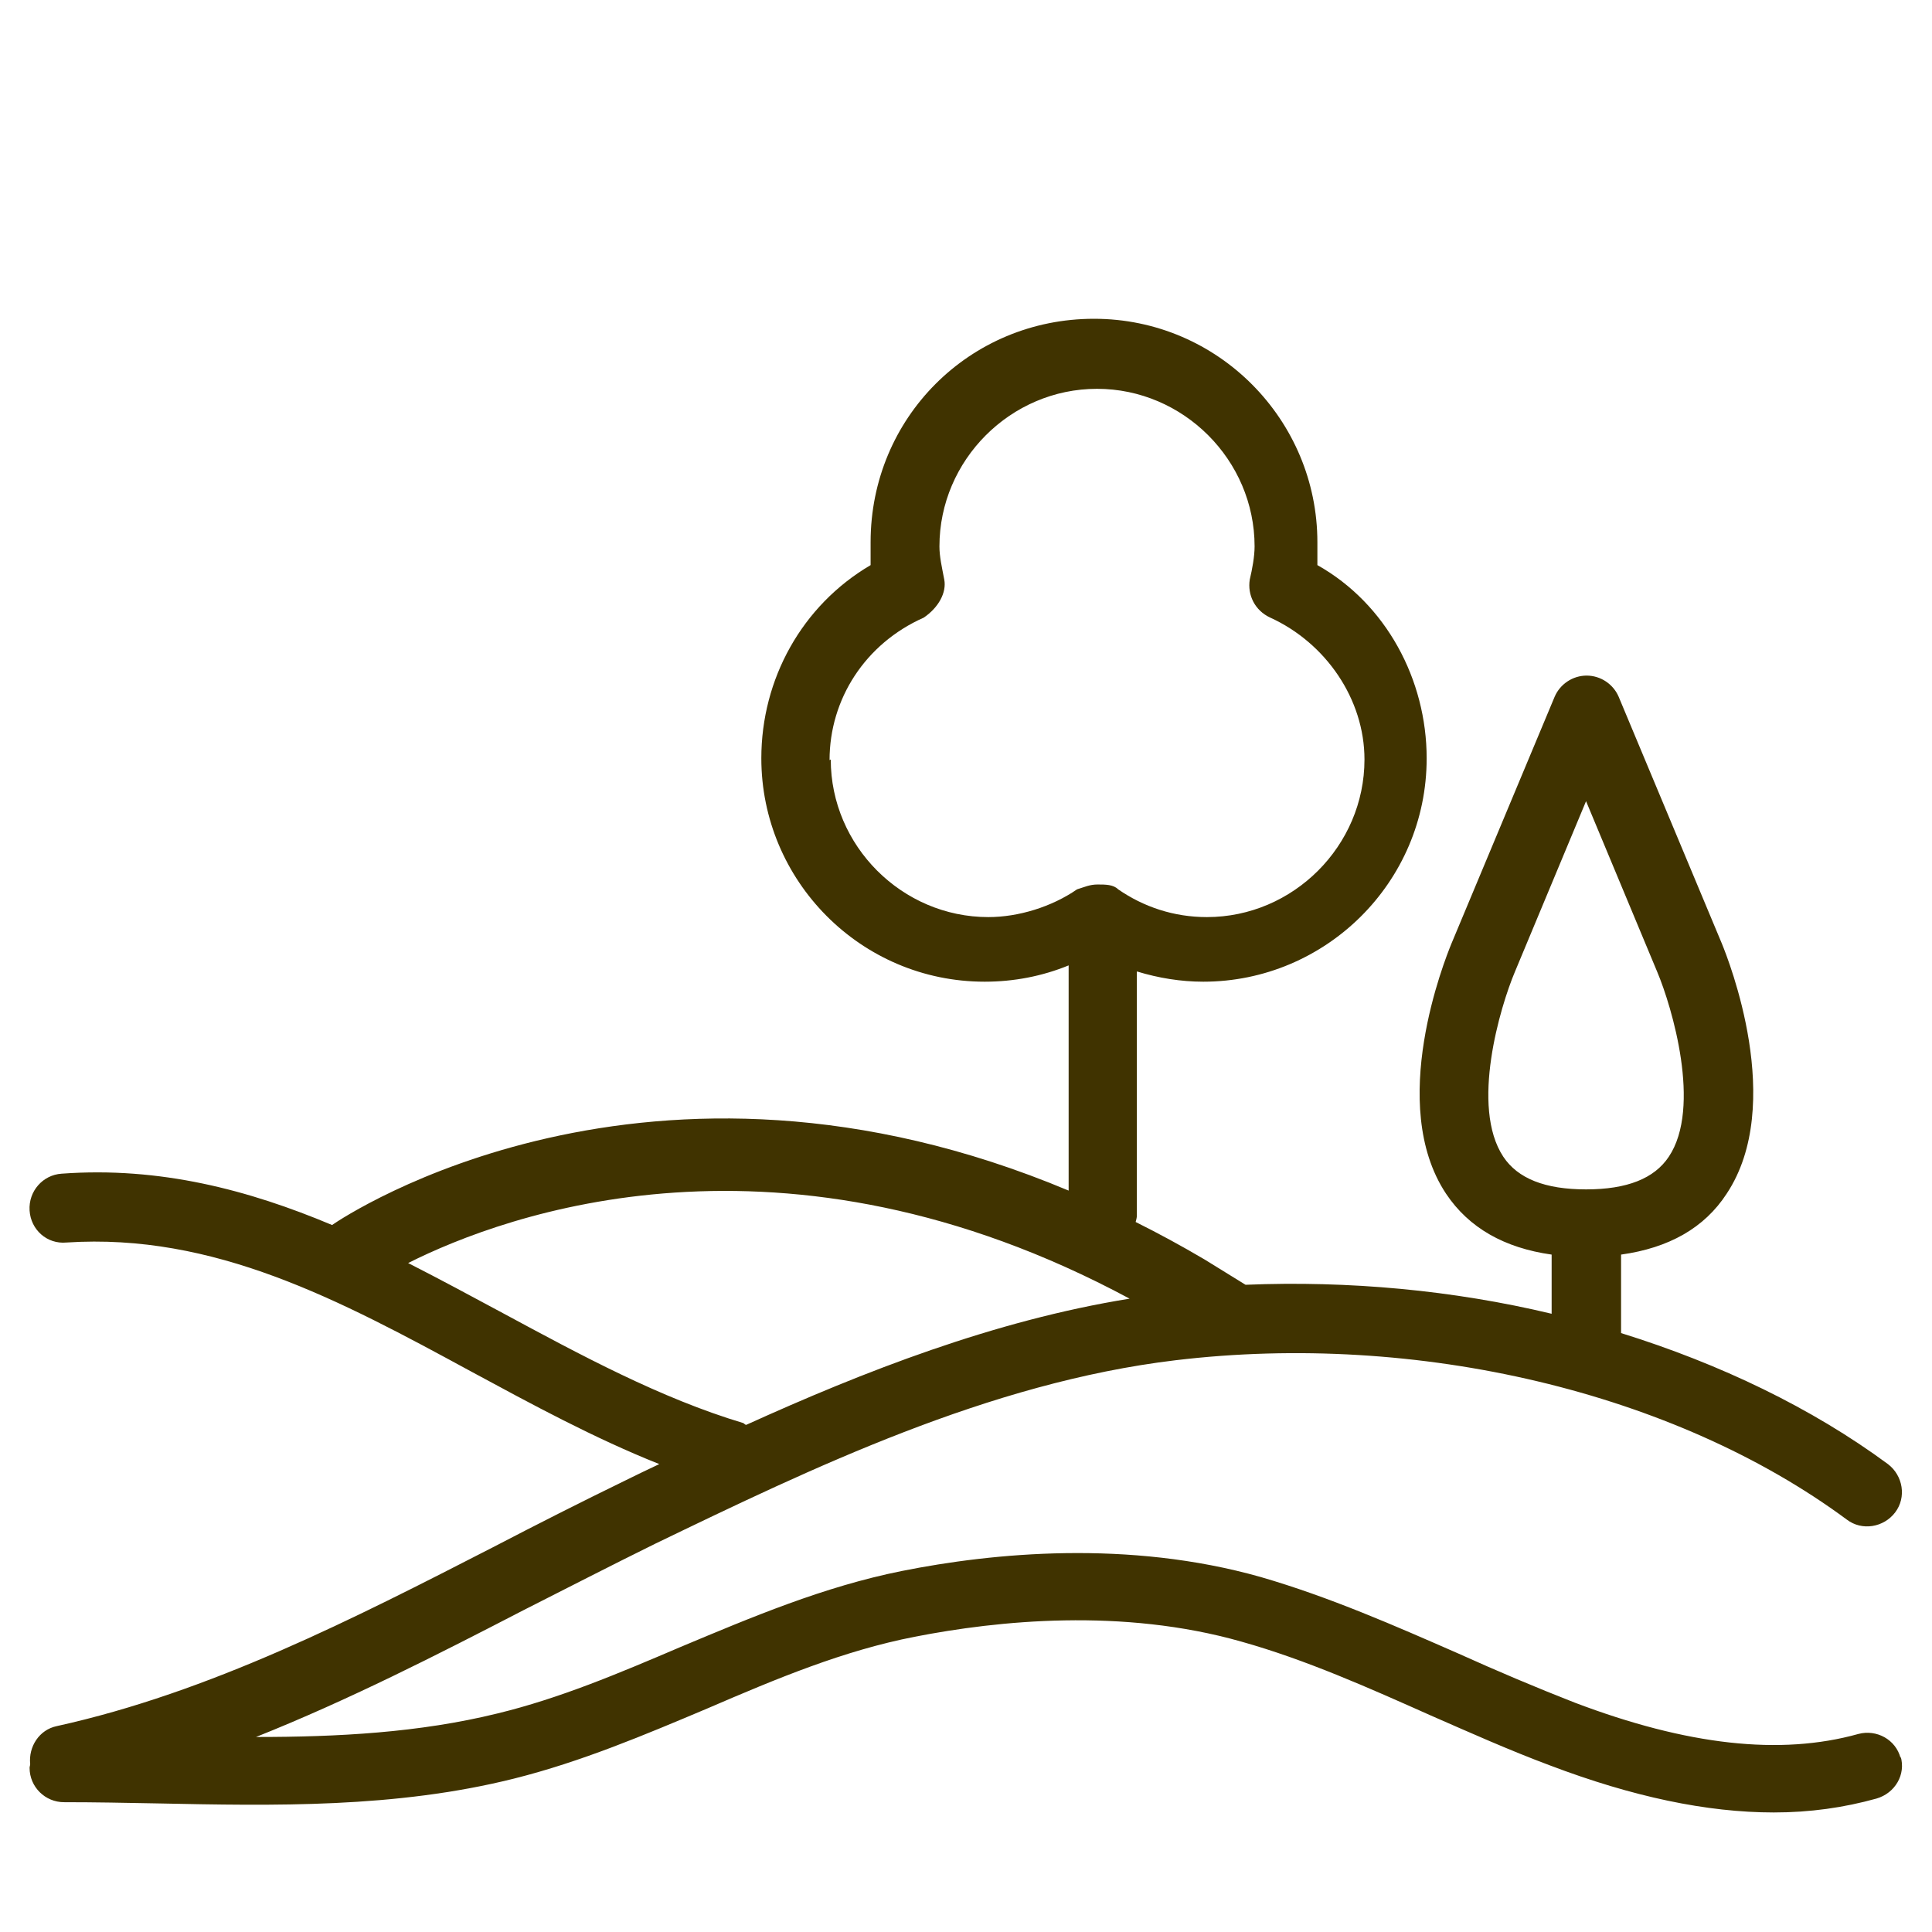
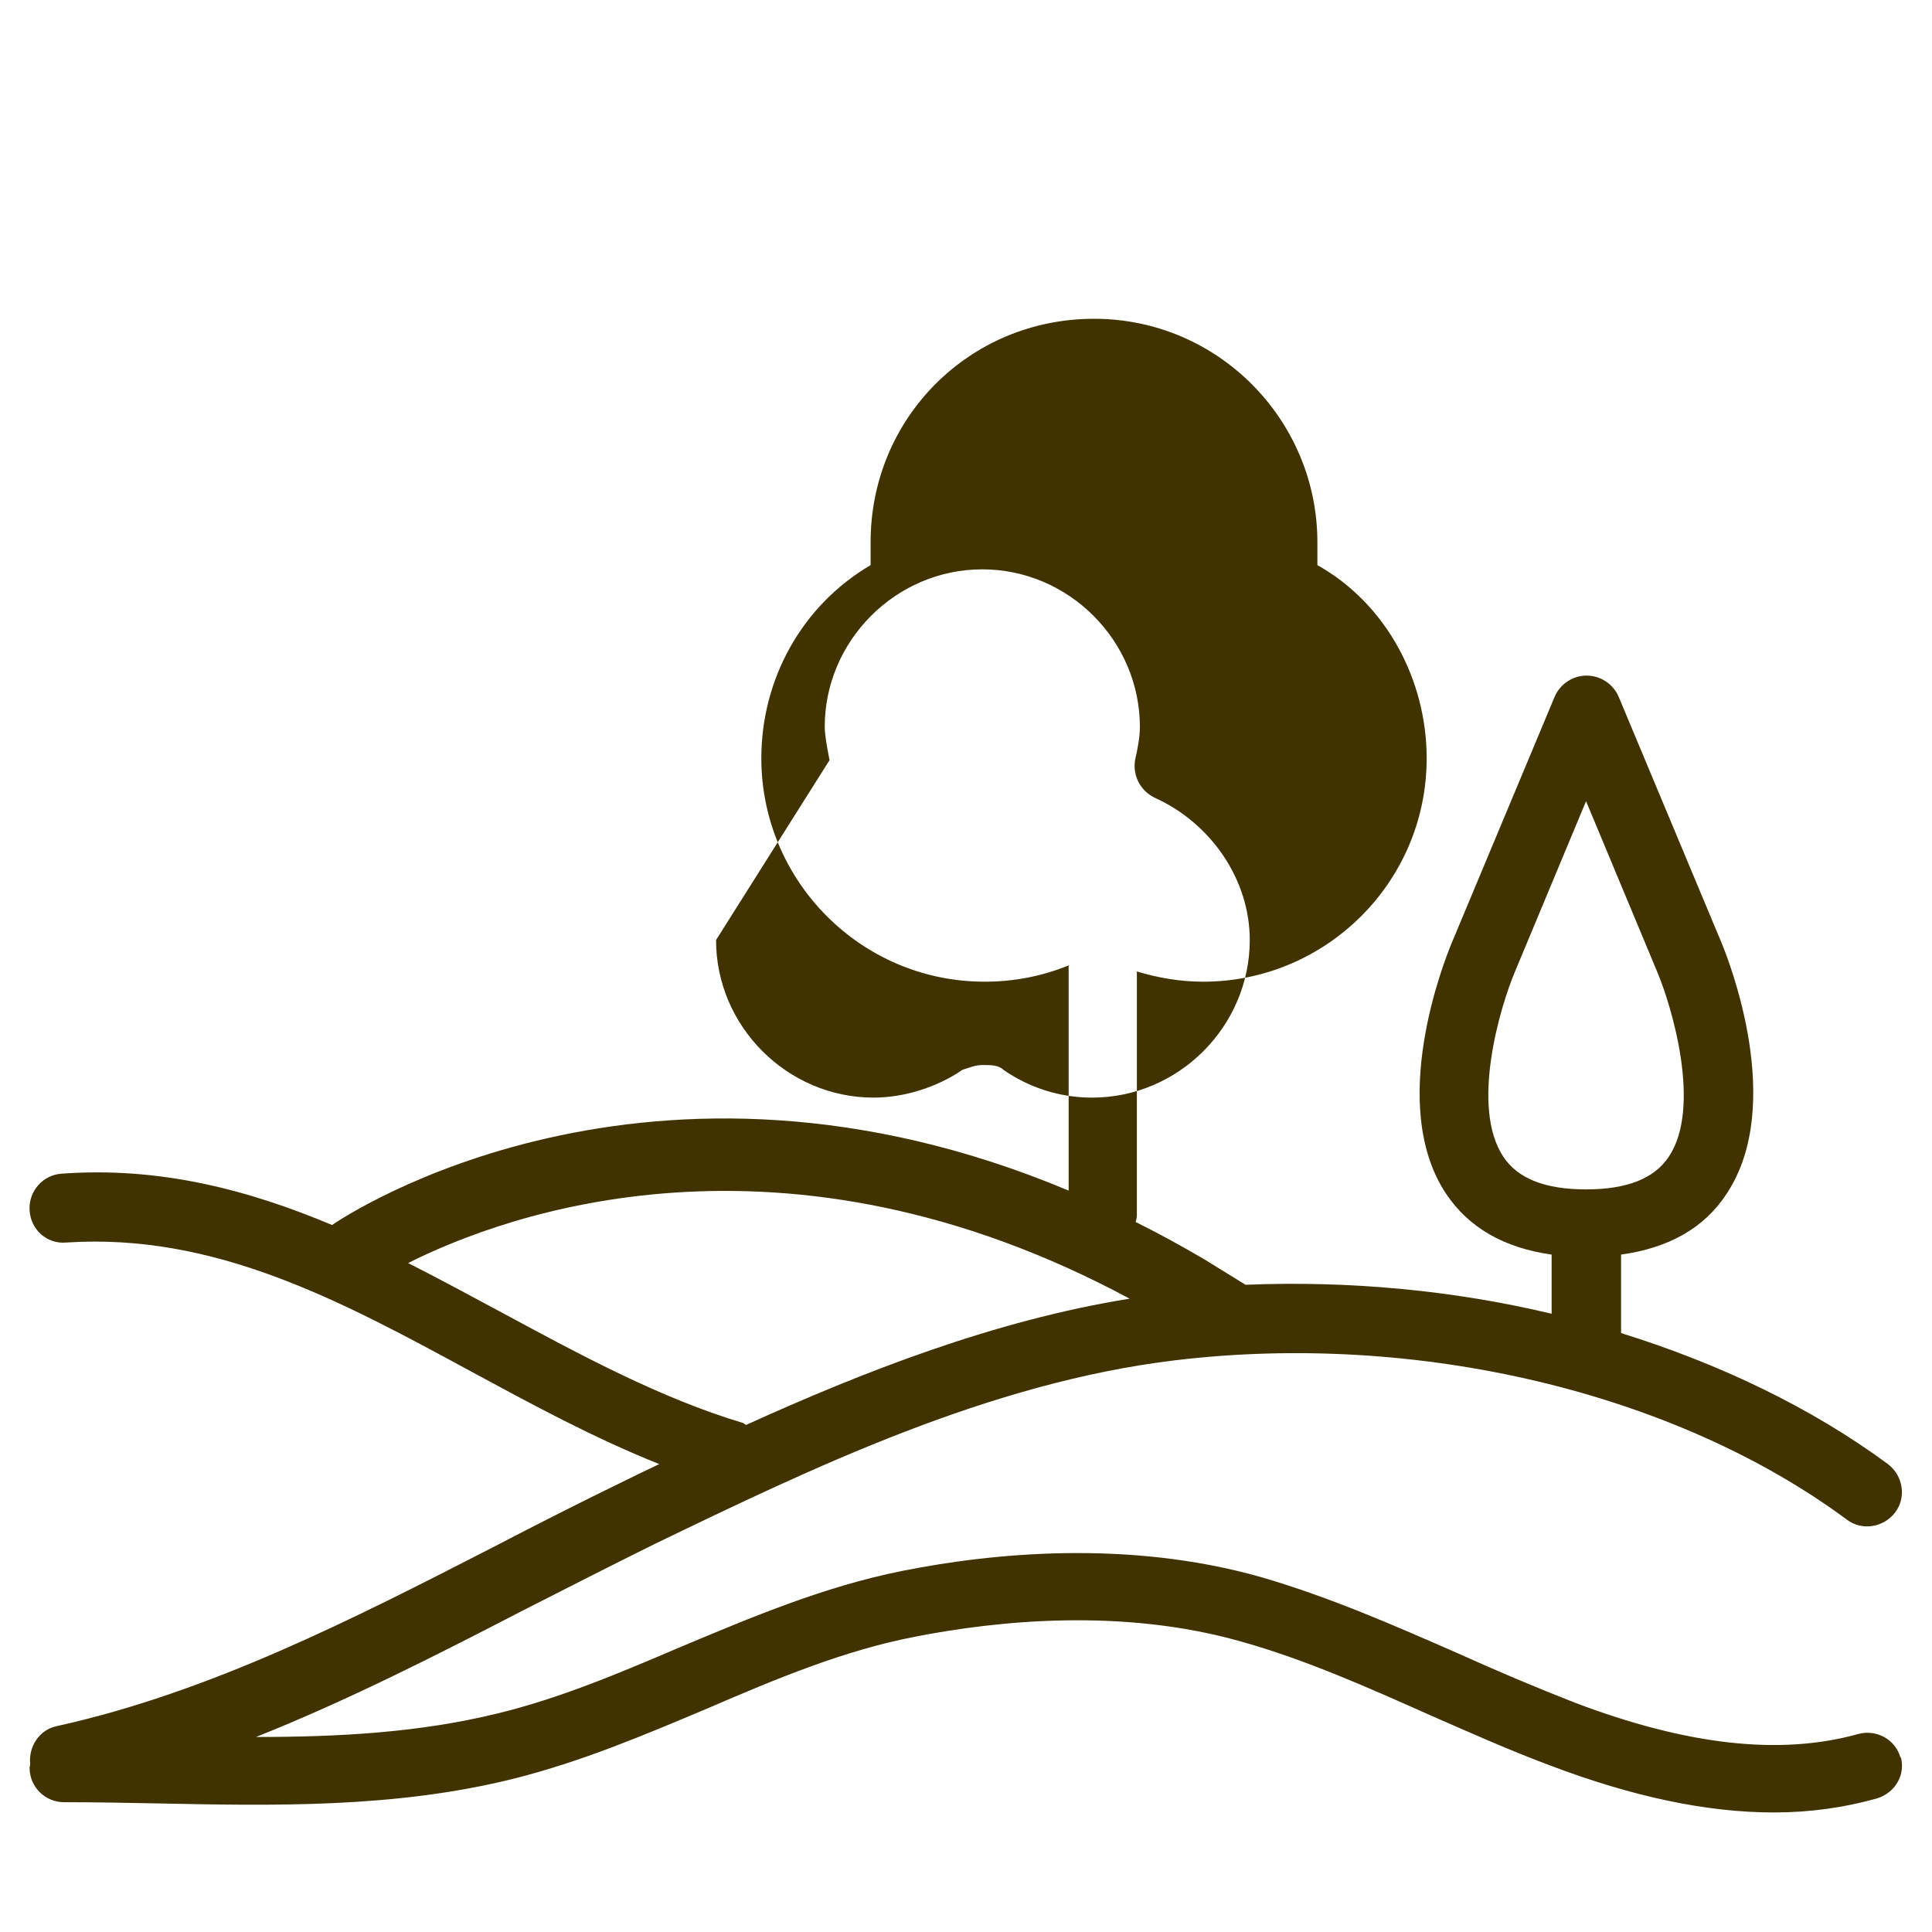
<svg xmlns="http://www.w3.org/2000/svg" id="_x36_0804-hills" version="1.1" viewBox="0 0 32 32">
  <defs>
    <style>
      .st0 {
        fill: #403300;
      }
    </style>
  </defs>
  <g id="_x36_0804-hills1" data-name="_x36_0804-hills">
-     <path class="st0" d="M31.48,29.12c-.08-.31-.4-.48-.7-.4-1.29.36-2.83.19-4.7-.52-.64-.25-1.3-.53-1.92-.81-1.05-.46-2.14-.94-3.28-1.27-2.19-.62-4.44-.4-5.94-.1-1.3.26-2.5.77-3.67,1.26-1.03.44-2,.85-3.03,1.1-1.3.32-2.65.39-4,.39,1.53-.61,3-1.36,4.43-2.1.73-.37,1.45-.74,2.18-1.1,2.59-1.25,5.53-2.67,8.62-3.04,4.01-.48,8.27.53,11.12,2.64.25.19.61.13.8-.12.19-.25.13-.61-.12-.8-1.26-.93-2.78-1.66-4.42-2.17v-1.3c.79-.11,1.38-.44,1.75-1.01.98-1.48.03-3.87-.08-4.14l-1.71-4.09c-.09-.21-.3-.35-.53-.35s-.44.14-.53.35l-1.71,4.09c-.11.27-1.07,2.66-.09,4.14.38.57.97.9,1.75,1.01v.98c-1.63-.39-3.36-.55-5.07-.48l-.68-.42c-.39-.23-.76-.43-1.14-.62.01-.04.02-.07.02-.11v-4.04c.36.11.73.17,1.1.17,2.02,0,3.7-1.64,3.7-3.7,0-1.3-.67-2.56-1.81-3.2v-.38c0-2.02-1.64-3.7-3.7-3.7s-3.7,1.64-3.7,3.7v.38c-1.14.67-1.81,1.89-1.81,3.2,0,2.02,1.64,3.7,3.7,3.7.48,0,.95-.09,1.39-.27v3.73c-6.96-2.92-11.97.41-12.2.57,0,0,0,0,0,0-1.38-.58-2.85-.97-4.48-.85-.31.02-.55.29-.53.61.02.32.29.56.61.53,2.45-.16,4.52.95,6.71,2.14,1,.54,2.03,1.1,3.11,1.53-.19.09-.38.18-.56.27-.74.36-1.47.73-2.2,1.11-2.3,1.18-4.68,2.4-7.22,2.96-.29.06-.47.34-.44.63,0,.02-.01.04-.01.06,0,.32.26.57.57.57.51,0,1.03.01,1.54.02,1.94.04,3.95.08,5.91-.41,1.12-.28,2.18-.73,3.2-1.16,1.16-.5,2.26-.96,3.44-1.19,1.38-.27,3.44-.48,5.41.08,1.07.3,2.12.77,3.13,1.22.64.28,1.31.58,1.98.83,1.37.52,2.6.78,3.71.78.6,0,1.16-.08,1.7-.23.31-.09.49-.4.4-.7ZM24.9,19.16c-.55-.83-.05-2.49.19-3.06l1.18-2.83,1.18,2.83c.24.57.74,2.24.19,3.06-.24.36-.69.54-1.37.54-.68,0-1.13-.18-1.37-.54ZM13.74,12.59c0-1.01.59-1.93,1.56-2.36.25-.17.38-.42.34-.63s-.08-.38-.08-.55c0-1.43,1.18-2.61,2.61-2.61s2.61,1.18,2.61,2.61c0,.17-.04.38-.08.55-.04.25.08.51.34.63.92.42,1.56,1.35,1.56,2.35,0,1.43-1.18,2.61-2.61,2.61-.55,0-1.05-.17-1.47-.46-.08-.08-.21-.08-.34-.08s-.21.04-.34.08c-.42.29-.97.46-1.47.46-1.43,0-2.61-1.18-2.61-2.61ZM12.31,23.57c-1.37-.41-2.7-1.13-3.98-1.82-.52-.28-1.04-.56-1.57-.83,1.61-.81,6.2-2.5,11.95.59-2.24.36-4.41,1.21-6.35,2.09-.02,0-.03-.02-.05-.03Z" />
+     <path class="st0" d="M31.48,29.12c-.08-.31-.4-.48-.7-.4-1.29.36-2.83.19-4.7-.52-.64-.25-1.3-.53-1.92-.81-1.05-.46-2.14-.94-3.28-1.27-2.19-.62-4.44-.4-5.94-.1-1.3.26-2.5.77-3.67,1.26-1.03.44-2,.85-3.03,1.1-1.3.32-2.65.39-4,.39,1.53-.61,3-1.36,4.43-2.1.73-.37,1.45-.74,2.18-1.1,2.59-1.25,5.53-2.67,8.62-3.04,4.01-.48,8.27.53,11.12,2.64.25.19.61.13.8-.12.19-.25.13-.61-.12-.8-1.26-.93-2.78-1.66-4.42-2.17v-1.3c.79-.11,1.38-.44,1.75-1.01.98-1.48.03-3.87-.08-4.14l-1.71-4.09c-.09-.21-.3-.35-.53-.35s-.44.14-.53.35l-1.71,4.09c-.11.27-1.07,2.66-.09,4.14.38.57.97.9,1.75,1.01v.98c-1.63-.39-3.36-.55-5.07-.48l-.68-.42c-.39-.23-.76-.43-1.14-.62.01-.04.02-.07.02-.11v-4.04c.36.11.73.17,1.1.17,2.02,0,3.7-1.64,3.7-3.7,0-1.3-.67-2.56-1.81-3.2v-.38c0-2.02-1.64-3.7-3.7-3.7s-3.7,1.64-3.7,3.7v.38c-1.14.67-1.81,1.89-1.81,3.2,0,2.02,1.64,3.7,3.7,3.7.48,0,.95-.09,1.39-.27v3.73c-6.96-2.92-11.97.41-12.2.57,0,0,0,0,0,0-1.38-.58-2.85-.97-4.48-.85-.31.02-.55.29-.53.61.02.32.29.56.61.53,2.45-.16,4.52.95,6.71,2.14,1,.54,2.03,1.1,3.11,1.53-.19.09-.38.18-.56.27-.74.36-1.47.73-2.2,1.11-2.3,1.18-4.68,2.4-7.22,2.96-.29.06-.47.34-.44.63,0,.02-.01.04-.01.06,0,.32.26.57.57.57.51,0,1.03.01,1.54.02,1.94.04,3.95.08,5.91-.41,1.12-.28,2.18-.73,3.2-1.16,1.16-.5,2.26-.96,3.44-1.19,1.38-.27,3.44-.48,5.41.08,1.07.3,2.12.77,3.13,1.22.64.28,1.31.58,1.98.83,1.37.52,2.6.78,3.71.78.6,0,1.16-.08,1.7-.23.31-.09.49-.4.4-.7ZM24.9,19.16c-.55-.83-.05-2.49.19-3.06l1.18-2.83,1.18,2.83c.24.57.74,2.24.19,3.06-.24.36-.69.54-1.37.54-.68,0-1.13-.18-1.37-.54ZM13.74,12.59s-.08-.38-.08-.55c0-1.43,1.18-2.61,2.61-2.61s2.61,1.18,2.61,2.61c0,.17-.04.38-.08.55-.04.25.08.51.34.63.92.42,1.56,1.35,1.56,2.35,0,1.43-1.18,2.61-2.61,2.61-.55,0-1.05-.17-1.47-.46-.08-.08-.21-.08-.34-.08s-.21.04-.34.08c-.42.29-.97.46-1.47.46-1.43,0-2.61-1.18-2.61-2.61ZM12.31,23.57c-1.37-.41-2.7-1.13-3.98-1.82-.52-.28-1.04-.56-1.57-.83,1.61-.81,6.2-2.5,11.95.59-2.24.36-4.41,1.21-6.35,2.09-.02,0-.03-.02-.05-.03Z" />
  </g>
</svg>